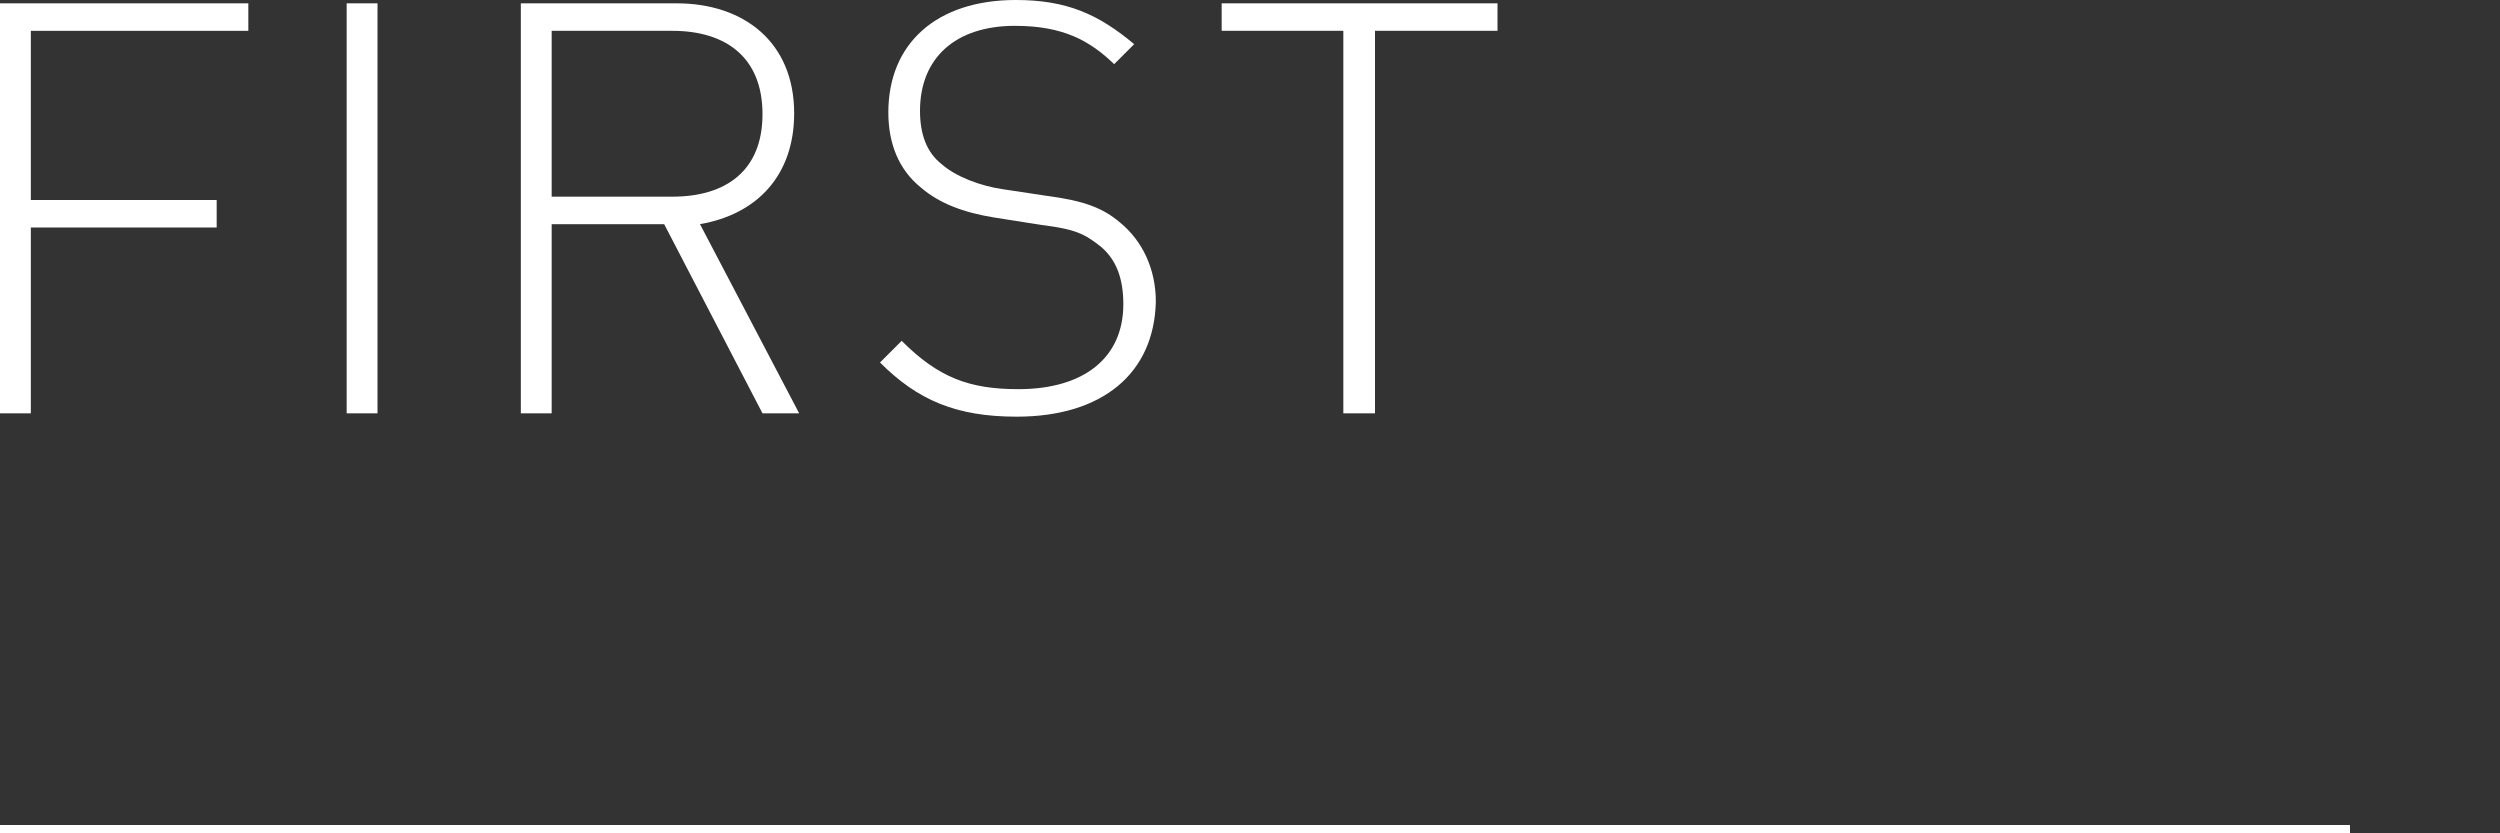
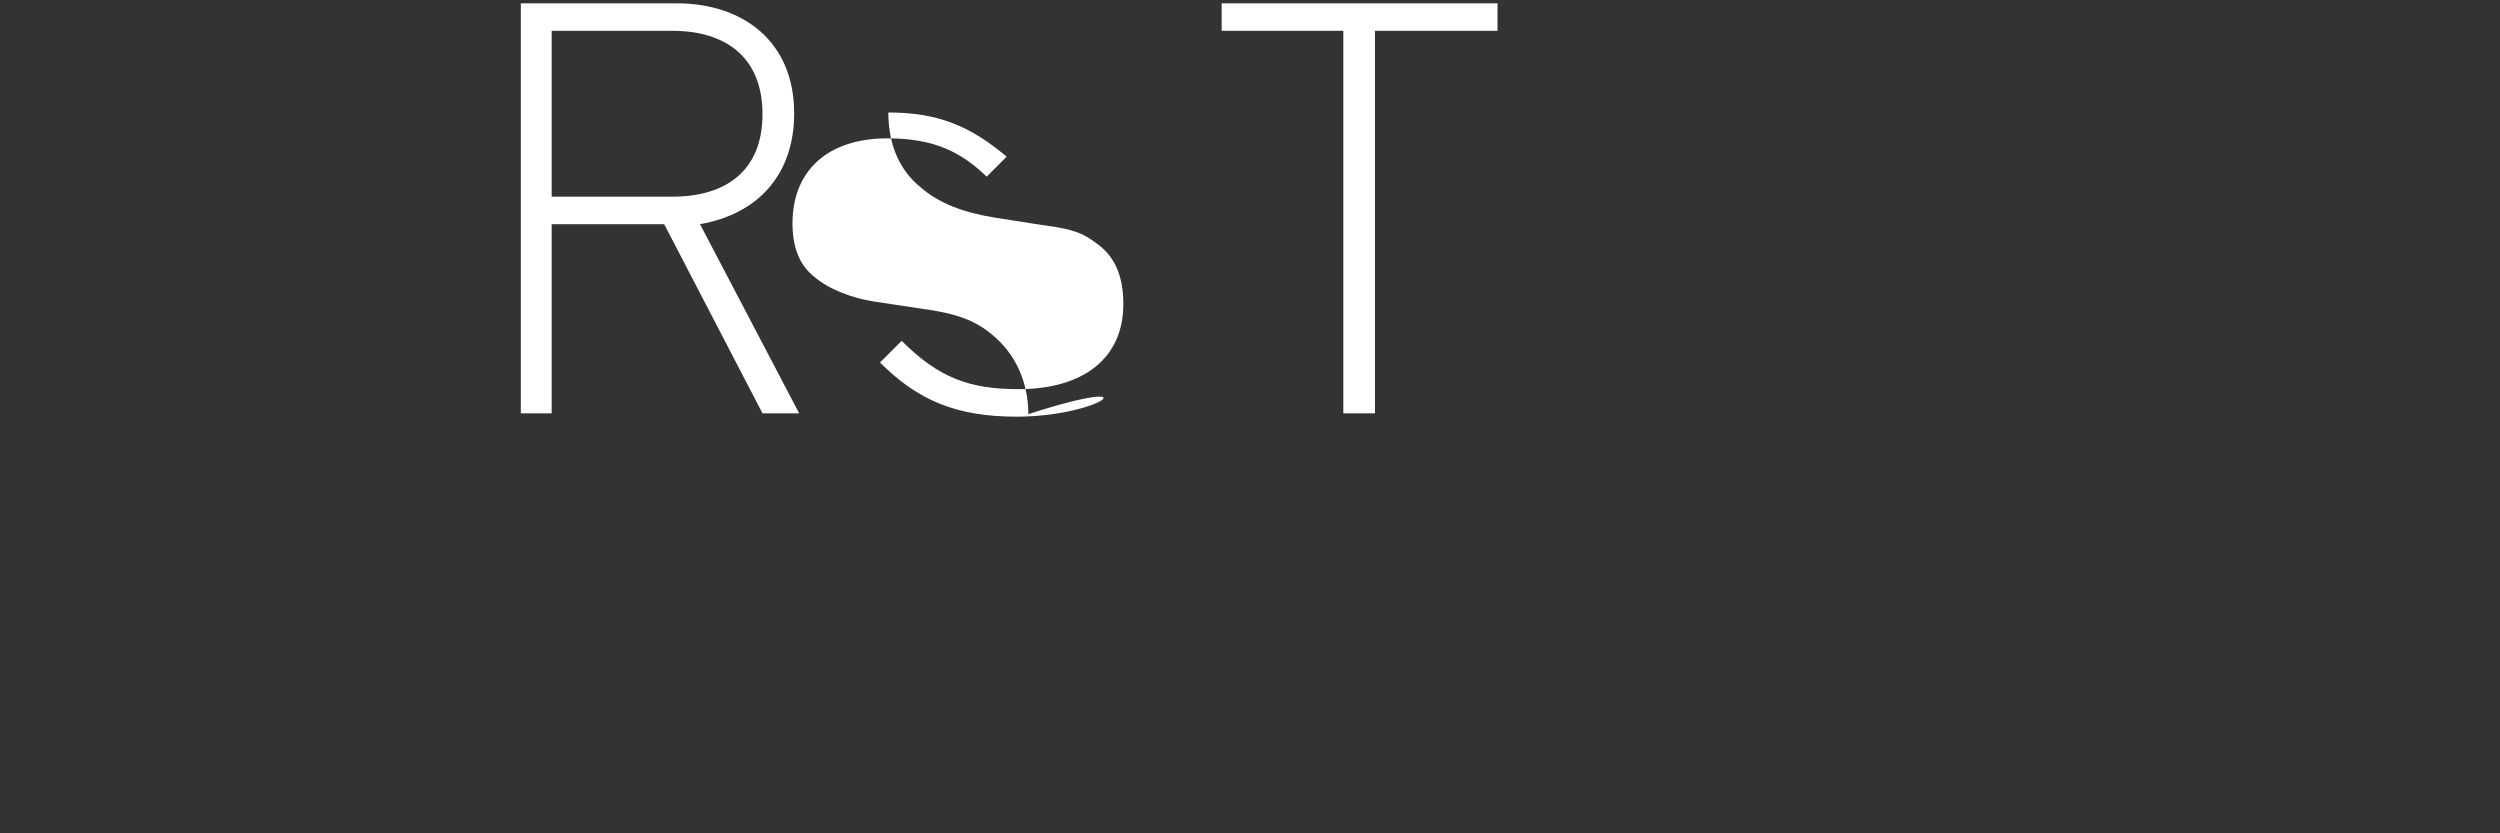
<svg xmlns="http://www.w3.org/2000/svg" version="1.1" id="Layer_1" x="0px" y="0px" viewBox="0 0 300 100" style="enable-background:new 0 0 300 100;" xml:space="preserve">
  <rect x="0" y="0" width="300" height="100" fill="#333333" stroke="none" />
  <style type="text/css">
	.st0{fill:#FFFFFF;}
</style>
  <g>
-     <path class="st0" d="M3.7,24H26v3.3H3.7v22.3H0V0.4h29.8v3.3H3.7V24z" />
-     <path class="st0" d="M41.6,0.4h3.7v49.2h-3.7V0.4z" />
    <path class="st0" d="M79.7,26.9H66.2v22.7h-3.7V0.4h18.7c8,0,14.1,4.6,14.1,13.2c0,7.4-4.4,12.1-11.3,13.3l11.9,22.7h-4.4   L79.7,26.9z M80.7,3.7H66.2v19.9h14.5c6.4,0,10.8-3.1,10.8-9.9C91.5,6.8,87,3.7,80.7,3.7z" />
-     <path class="st0" d="M122,50c-7.3,0-11.9-2-16.4-6.5l2.6-2.6c4.4,4.4,8.1,5.8,14,5.8c7.8,0,12.6-3.7,12.6-10.2c0-3-0.8-5.3-2.7-6.9   c-1.9-1.5-3-2.1-7.1-2.6l-5.7-0.9c-3.7-0.6-6.6-1.7-8.8-3.6c-2.6-2.1-3.9-5.2-3.9-9c0-8.3,5.8-13.5,15.3-13.5   c6.1,0,9.9,1.7,14.2,5.3l-2.4,2.4c-2.9-2.8-6.1-4.6-11.9-4.6c-7.2,0-11.4,3.9-11.4,10.2c0,2.8,0.8,5,2.6,6.4c1.7,1.5,4.6,2.6,7.3,3   l5.3,0.8c4.6,0.6,6.8,1.5,8.8,3.2c2.7,2.2,4.3,5.6,4.3,9.5C138.5,44.8,132.3,50,122,50z" />
+     <path class="st0" d="M122,50c-7.3,0-11.9-2-16.4-6.5l2.6-2.6c4.4,4.4,8.1,5.8,14,5.8c7.8,0,12.6-3.7,12.6-10.2c0-3-0.8-5.3-2.7-6.9   c-1.9-1.5-3-2.1-7.1-2.6l-5.7-0.9c-3.7-0.6-6.6-1.7-8.8-3.6c-2.6-2.1-3.9-5.2-3.9-9c6.1,0,9.9,1.7,14.2,5.3l-2.4,2.4c-2.9-2.8-6.1-4.6-11.9-4.6c-7.2,0-11.4,3.9-11.4,10.2c0,2.8,0.8,5,2.6,6.4c1.7,1.5,4.6,2.6,7.3,3   l5.3,0.8c4.6,0.6,6.8,1.5,8.8,3.2c2.7,2.2,4.3,5.6,4.3,9.5C138.5,44.8,132.3,50,122,50z" />
    <path class="st0" d="M164.9,49.6h-3.7V3.7h-14.6V0.4h33.1v3.3h-14.7V49.6z" />
  </g>
-   <rect class="st0" y="99" width="282" height="1" />
</svg>